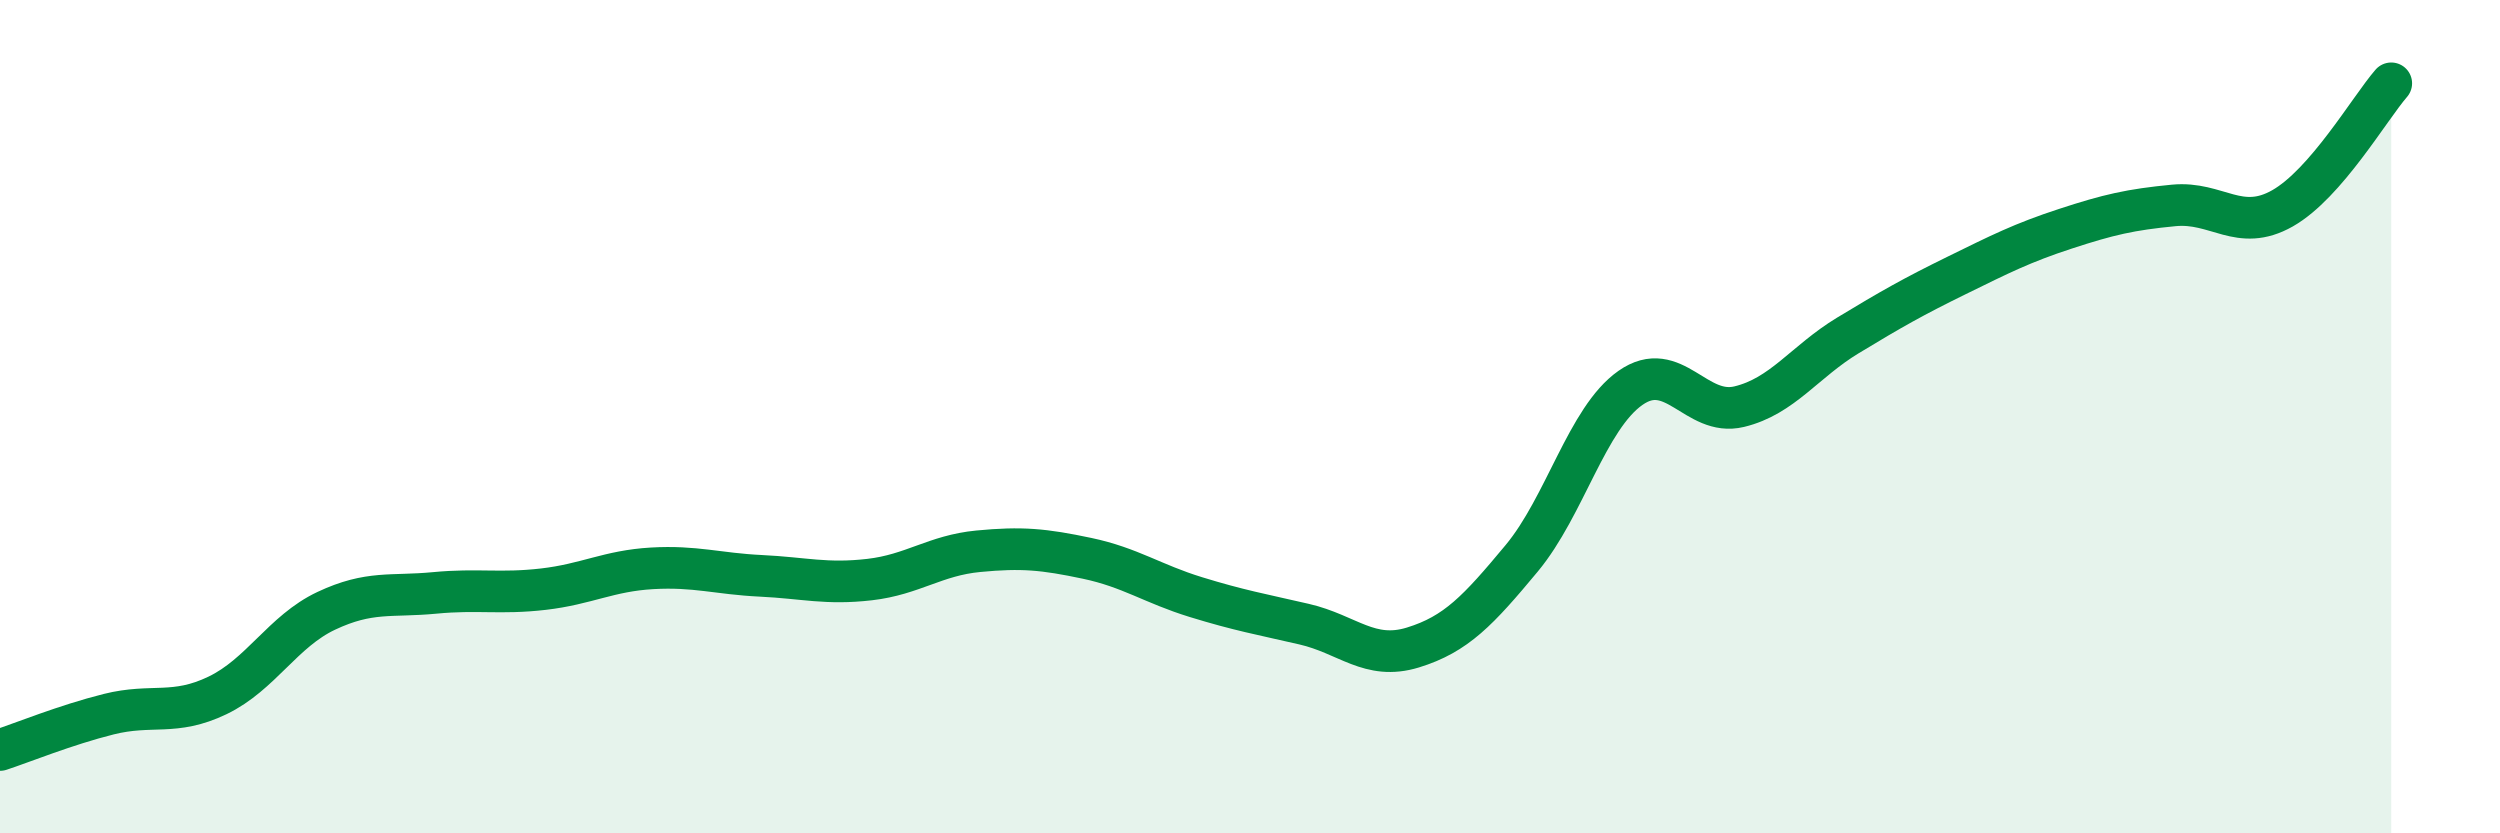
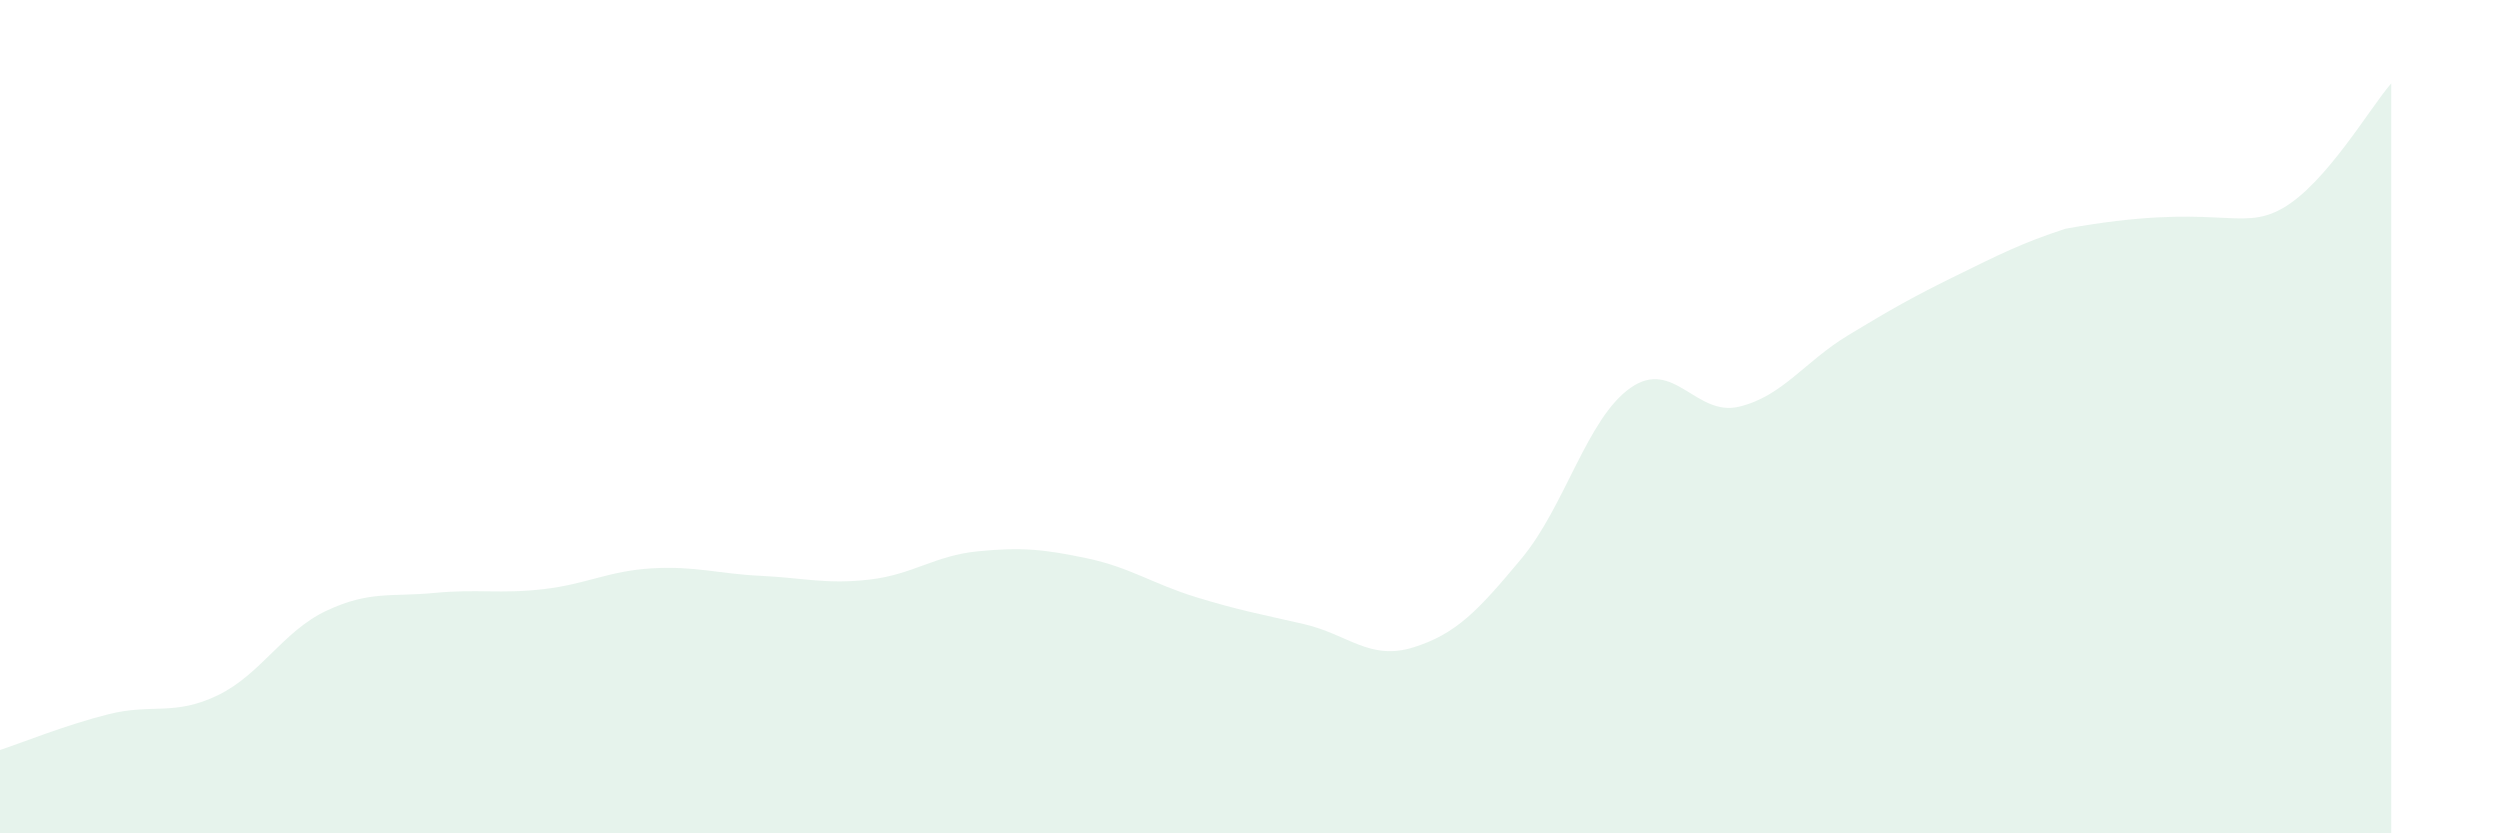
<svg xmlns="http://www.w3.org/2000/svg" width="60" height="20" viewBox="0 0 60 20">
-   <path d="M 0,18 C 0.52,17.83 1.57,17.4 2.61,17.14 C 3.65,16.88 4.18,17.19 5.22,16.69 C 6.26,16.19 6.79,15.15 7.83,14.66 C 8.87,14.17 9.39,14.33 10.43,14.23 C 11.47,14.13 12,14.26 13.04,14.14 C 14.08,14.02 14.61,13.7 15.65,13.64 C 16.69,13.58 17.22,13.77 18.26,13.82 C 19.3,13.87 19.83,14.03 20.87,13.91 C 21.91,13.79 22.44,13.33 23.48,13.23 C 24.52,13.13 25.05,13.18 26.09,13.4 C 27.13,13.62 27.66,14.01 28.7,14.33 C 29.74,14.65 30.26,14.74 31.3,14.98 C 32.34,15.22 32.87,15.86 33.91,15.54 C 34.95,15.22 35.48,14.65 36.52,13.4 C 37.56,12.15 38.09,10.04 39.13,9.31 C 40.17,8.58 40.7,10.01 41.74,9.76 C 42.78,9.51 43.31,8.68 44.35,8.05 C 45.39,7.42 45.92,7.12 46.96,6.61 C 48,6.1 48.53,5.83 49.57,5.49 C 50.61,5.15 51.13,5.03 52.17,4.93 C 53.21,4.83 53.74,5.59 54.78,5 C 55.82,4.41 56.87,2.6 57.39,2L57.39 20L0 20Z" fill="#008740" opacity="0.1" stroke-linecap="round" stroke-linejoin="round" />
-   <path d="M 0,18 C 0.52,17.83 1.57,17.4 2.61,17.14 C 3.65,16.88 4.18,17.19 5.22,16.69 C 6.26,16.19 6.79,15.15 7.83,14.66 C 8.87,14.17 9.39,14.33 10.43,14.23 C 11.47,14.13 12,14.26 13.04,14.14 C 14.08,14.02 14.61,13.7 15.65,13.64 C 16.69,13.58 17.22,13.77 18.26,13.82 C 19.3,13.87 19.83,14.03 20.87,13.91 C 21.91,13.79 22.44,13.33 23.48,13.23 C 24.52,13.13 25.05,13.18 26.09,13.4 C 27.13,13.62 27.66,14.01 28.7,14.33 C 29.74,14.65 30.26,14.74 31.3,14.98 C 32.34,15.22 32.87,15.86 33.91,15.54 C 34.95,15.22 35.48,14.65 36.52,13.4 C 37.56,12.15 38.09,10.04 39.13,9.31 C 40.17,8.58 40.7,10.01 41.74,9.76 C 42.78,9.51 43.31,8.68 44.35,8.05 C 45.39,7.42 45.92,7.12 46.96,6.61 C 48,6.1 48.53,5.83 49.57,5.49 C 50.61,5.15 51.13,5.03 52.17,4.93 C 53.21,4.83 53.74,5.59 54.78,5 C 55.82,4.41 56.87,2.6 57.39,2" stroke="#008740" stroke-width="1" fill="none" stroke-linecap="round" stroke-linejoin="round" />
+   <path d="M 0,18 C 0.52,17.83 1.57,17.4 2.61,17.14 C 3.65,16.88 4.18,17.19 5.22,16.69 C 6.26,16.19 6.79,15.15 7.83,14.66 C 8.87,14.17 9.39,14.33 10.43,14.23 C 11.47,14.13 12,14.26 13.04,14.14 C 14.08,14.02 14.61,13.7 15.65,13.64 C 16.69,13.58 17.22,13.77 18.26,13.82 C 19.3,13.87 19.83,14.03 20.87,13.91 C 21.91,13.79 22.44,13.33 23.48,13.23 C 24.52,13.13 25.05,13.18 26.09,13.4 C 27.13,13.62 27.66,14.01 28.7,14.33 C 29.74,14.65 30.26,14.74 31.3,14.98 C 32.34,15.22 32.87,15.86 33.91,15.54 C 34.95,15.22 35.48,14.65 36.52,13.4 C 37.56,12.15 38.09,10.04 39.13,9.31 C 40.17,8.58 40.7,10.01 41.74,9.76 C 42.78,9.51 43.31,8.68 44.35,8.05 C 45.39,7.42 45.92,7.12 46.96,6.61 C 48,6.1 48.53,5.83 49.57,5.49 C 53.21,4.83 53.74,5.59 54.78,5 C 55.82,4.41 56.87,2.6 57.39,2L57.39 20L0 20Z" fill="#008740" opacity="0.1" stroke-linecap="round" stroke-linejoin="round" />
</svg>